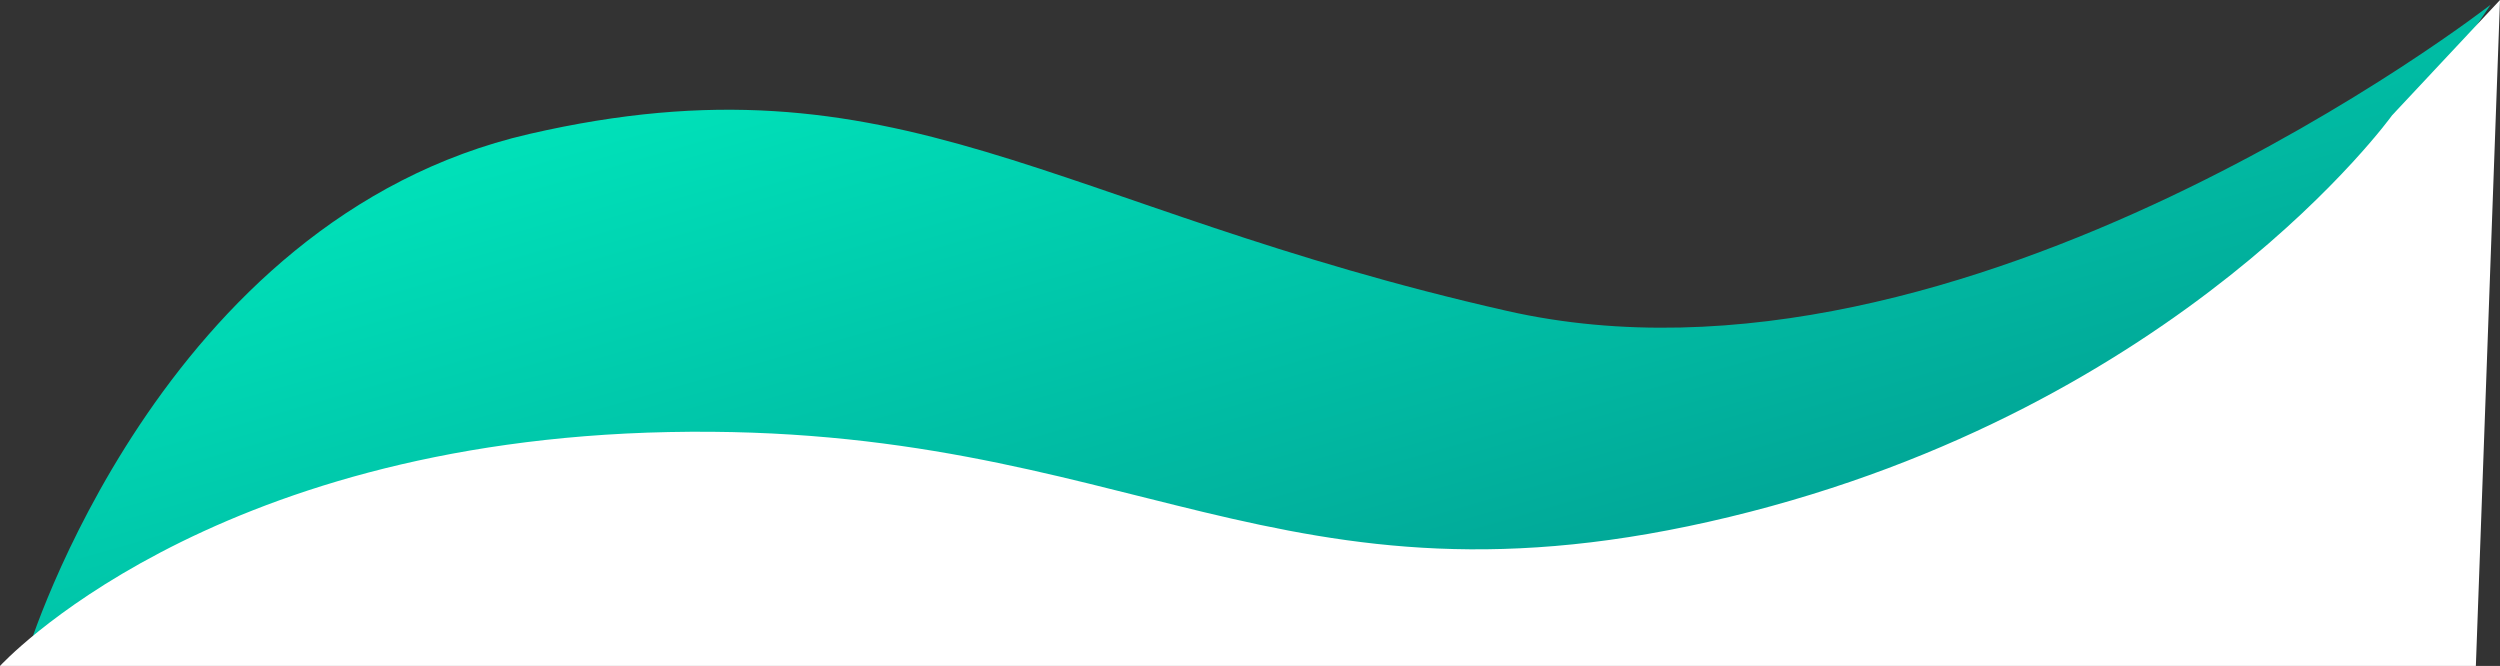
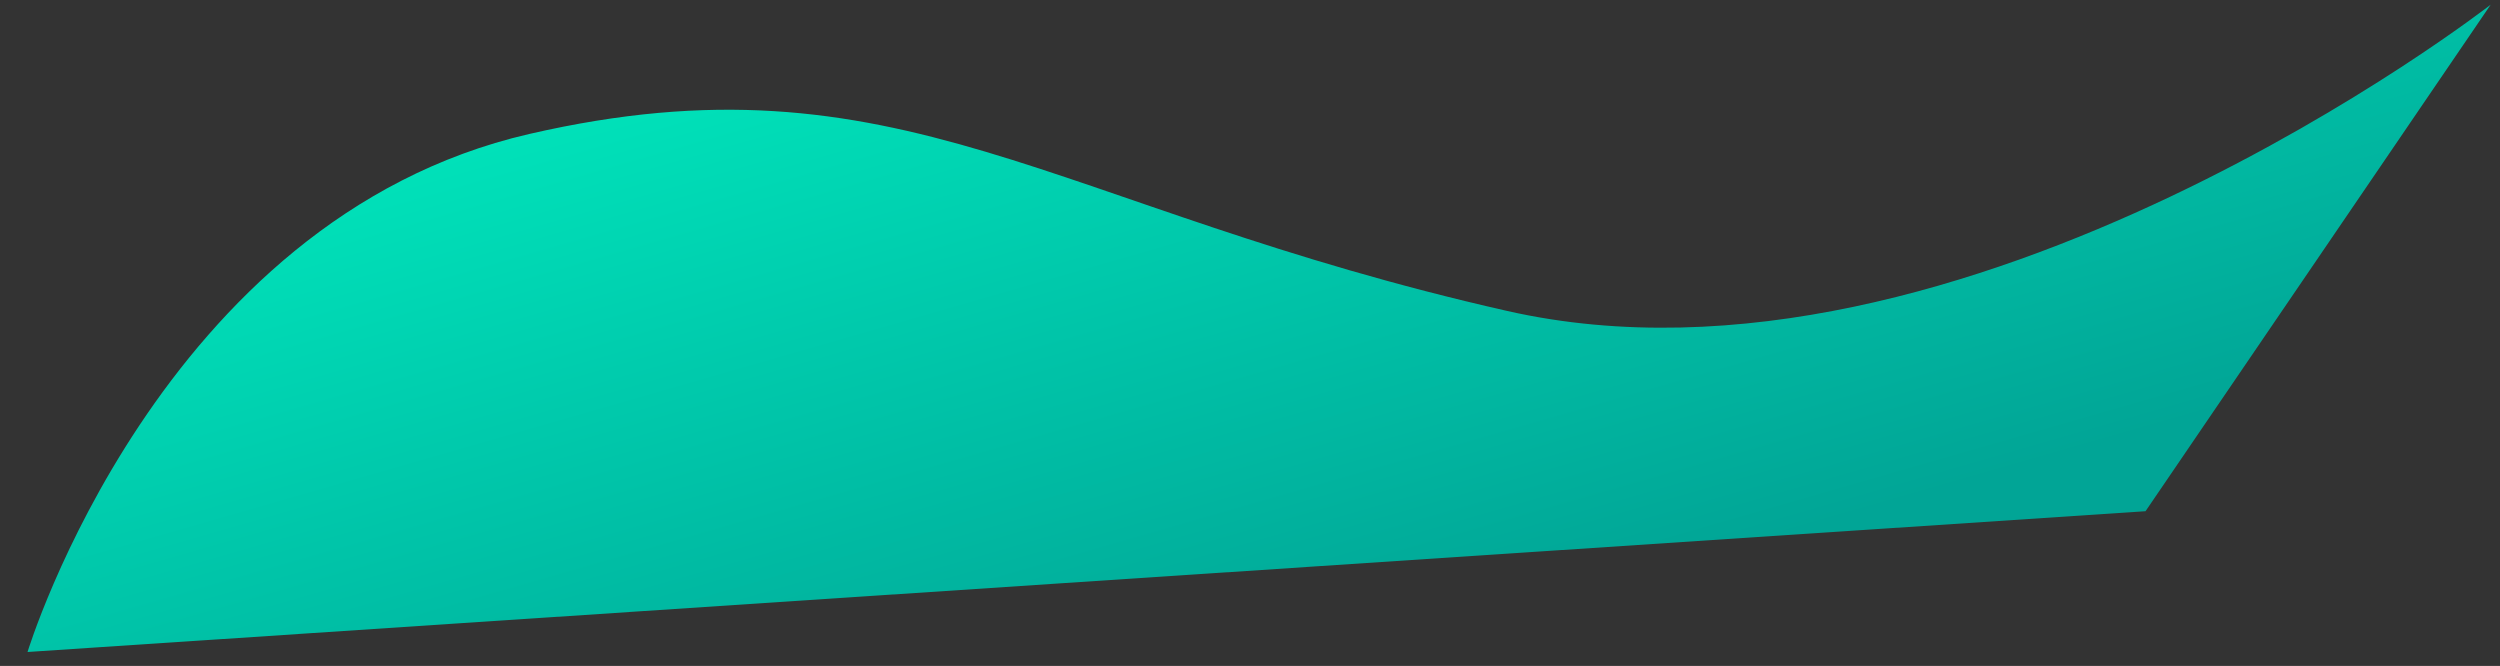
<svg xmlns="http://www.w3.org/2000/svg" width="357.879" height="95.333" viewBox="0 0 357.879 95.333">
  <rect x="0" y="0" width="357.879" height="95.333" fill="#333333" stroke="none" />
  <defs>
    <style>.a{fill:url(#a);}.b{fill:#fff;}</style>
    <linearGradient id="a" x1="0.298" y1="0.096" x2="0.884" y2="0.64" gradientUnits="objectBoundingBox">
      <stop offset="0" stop-color="#00e1b9" />
      <stop offset="0.343" stop-color="#00ccad" />
      <stop offset="1" stop-color="#01a596" />
    </linearGradient>
  </defs>
  <g transform="translate(-5.576 -5335.486)">
-     <path class="a" d="M442.89,103.688c52.954-12.2,74.545,10.514,140,25.333S723.678,85.174,723.678,85.174l-49.41,72.514L371.074,177.841S389.936,115.893,442.89,103.688Z" transform="translate(-361.557 5250.979)" />
-     <path class="b" d="M462.89,79.774c66.454-1.333,86.991,27.819,151.817,12.153s94.85-57.486,94.85-57.486l15.455-16.514-3.455,95.333H367.133S396.435,81.107,462.89,79.774Z" transform="translate(-361.557 5317.56)" />
+     <path class="a" d="M442.89,103.688c52.954-12.2,74.545,10.514,140,25.333S723.678,85.174,723.678,85.174l-49.41,72.514L371.074,177.841S389.936,115.893,442.89,103.688" transform="translate(-361.557 5250.979)" />
  </g>
</svg>